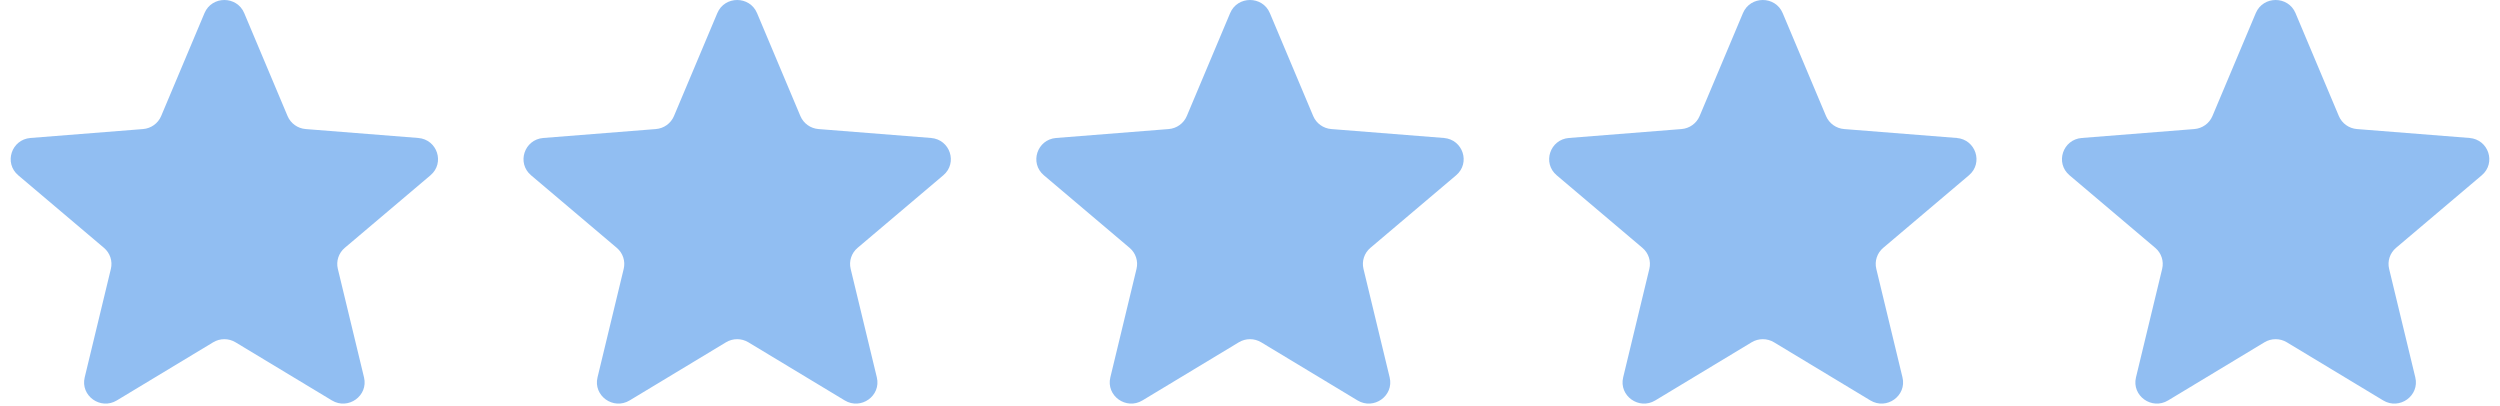
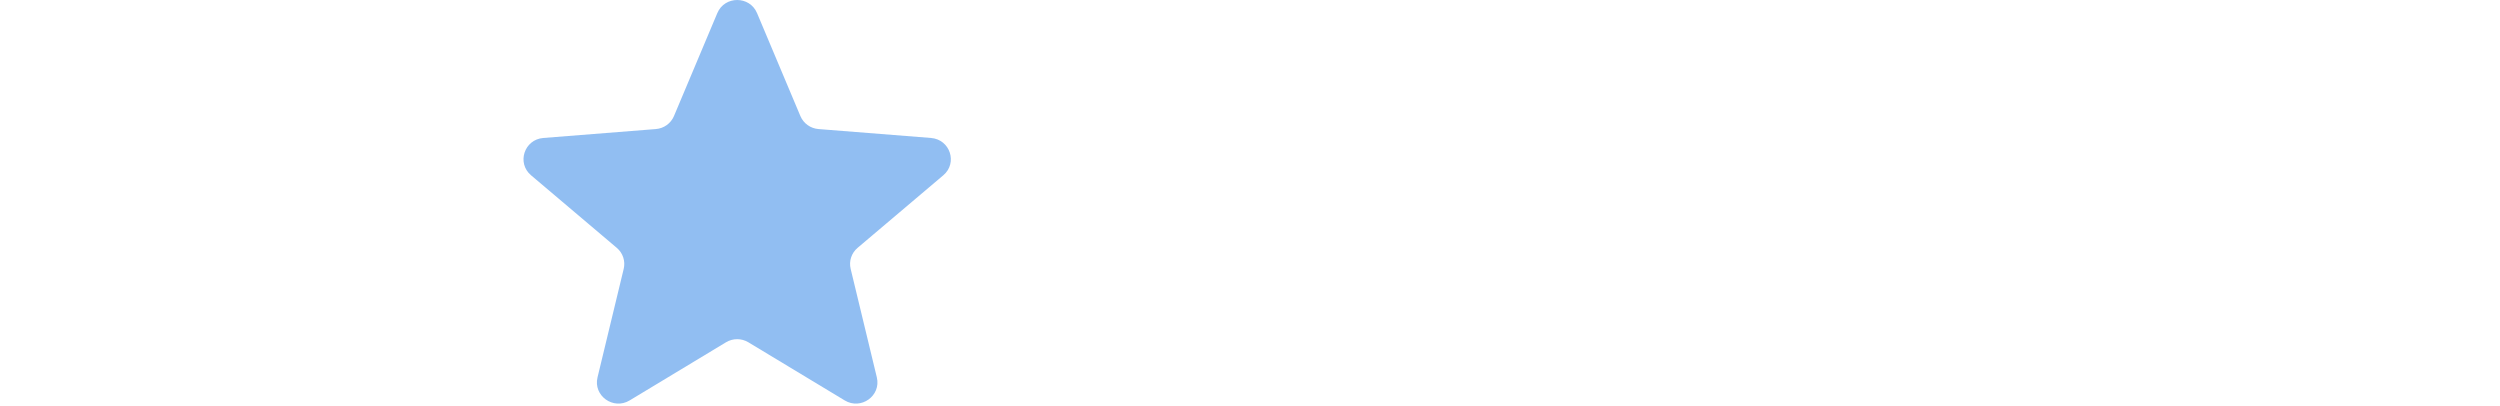
<svg xmlns="http://www.w3.org/2000/svg" width="117" height="19" viewBox="0 0 117 19" fill="none">
  <g clip-path="url(#clip0_226_2839)">
-     <path d="M9.571 0.612C9.915 -0.204 11.085 -0.204 11.429 0.612L13.458 5.431C13.603 5.775 13.931 6.011 14.307 6.04L19.573 6.457C20.465 6.528 20.827 7.628 20.147 8.203L16.135 11.599C15.848 11.841 15.723 12.222 15.811 12.584L17.036 17.661C17.244 18.521 16.297 19.201 15.533 18.74L11.024 16.02C10.703 15.825 10.297 15.825 9.975 16.02L5.467 18.74C4.703 19.201 3.756 18.521 3.964 17.661L5.189 12.584C5.277 12.222 5.152 11.841 4.865 11.599L0.853 8.203C0.173 7.628 0.535 6.528 1.427 6.457L6.693 6.04C7.069 6.011 7.397 5.775 7.542 5.431L9.571 0.612Z" fill="#91BEF2" />
    <path d="M33.571 0.612C33.915 -0.204 35.085 -0.204 35.429 0.612L37.458 5.431C37.603 5.775 37.931 6.011 38.307 6.04L43.573 6.457C44.465 6.528 44.827 7.628 44.147 8.203L40.135 11.599C39.848 11.841 39.723 12.222 39.811 12.584L41.036 17.661C41.244 18.521 40.297 19.201 39.533 18.74L35.025 16.02C34.703 15.825 34.297 15.825 33.975 16.02L29.467 18.74C28.703 19.201 27.756 18.521 27.964 17.661L29.189 12.584C29.277 12.222 29.152 11.841 28.865 11.599L24.853 8.203C24.173 7.628 24.535 6.528 25.427 6.457L30.693 6.04C31.07 6.011 31.397 5.775 31.542 5.431L33.571 0.612Z" fill="#91BEF2" />
-     <path d="M57.571 0.612C57.915 -0.204 59.085 -0.204 59.429 0.612L61.458 5.431C61.603 5.775 61.931 6.011 62.307 6.04L67.573 6.457C68.465 6.528 68.827 7.628 68.147 8.203L64.135 11.599C63.848 11.841 63.723 12.222 63.811 12.584L65.036 17.661C65.244 18.521 64.297 19.201 63.533 18.74L59.025 16.02C58.703 15.825 58.297 15.825 57.975 16.02L53.467 18.74C52.703 19.201 51.756 18.521 51.964 17.661L53.189 12.584C53.277 12.222 53.152 11.841 52.865 11.599L48.853 8.203C48.173 7.628 48.535 6.528 49.427 6.457L54.693 6.04C55.069 6.011 55.397 5.775 55.542 5.431L57.571 0.612Z" fill="#91BEF2" />
-     <path d="M81.571 0.612C81.915 -0.204 83.085 -0.204 83.429 0.612L85.458 5.431C85.603 5.775 85.931 6.011 86.307 6.04L91.573 6.457C92.465 6.528 92.827 7.628 92.147 8.203L88.135 11.599C87.848 11.841 87.723 12.222 87.811 12.584L89.036 17.661C89.244 18.521 88.297 19.201 87.533 18.74L83.025 16.02C82.703 15.825 82.297 15.825 81.975 16.02L77.467 18.74C76.703 19.201 75.756 18.521 75.964 17.661L77.189 12.584C77.277 12.222 77.152 11.841 76.865 11.599L72.853 8.203C72.173 7.628 72.535 6.528 73.427 6.457L78.693 6.04C79.07 6.011 79.397 5.775 79.542 5.431L81.571 0.612Z" fill="#91BEF2" />
-     <path d="M105.571 0.612C105.915 -0.204 107.085 -0.204 107.429 0.612L109.458 5.431C109.603 5.775 109.931 6.011 110.307 6.04L115.573 6.457C116.465 6.528 116.827 7.628 116.147 8.203L112.135 11.599C111.848 11.841 111.723 12.222 111.811 12.584L113.036 17.661C113.244 18.521 112.297 19.201 111.533 18.74L107.025 16.02C106.702 15.825 106.297 15.825 105.975 16.02L101.467 18.74C100.703 19.201 99.756 18.521 99.964 17.661L101.189 12.584C101.277 12.222 101.152 11.841 100.865 11.599L96.853 8.203C96.173 7.628 96.535 6.528 97.427 6.457L102.693 6.04C103.069 6.011 103.397 5.775 103.542 5.431L105.571 0.612Z" fill="#91BEF2" />
  </g>
  <defs>
    <clipPath id="clip0_226_2839">
      <rect width="116" height="18.889" fill="white" transform="translate(0.5)" />
    </clipPath>
  </defs>
</svg>